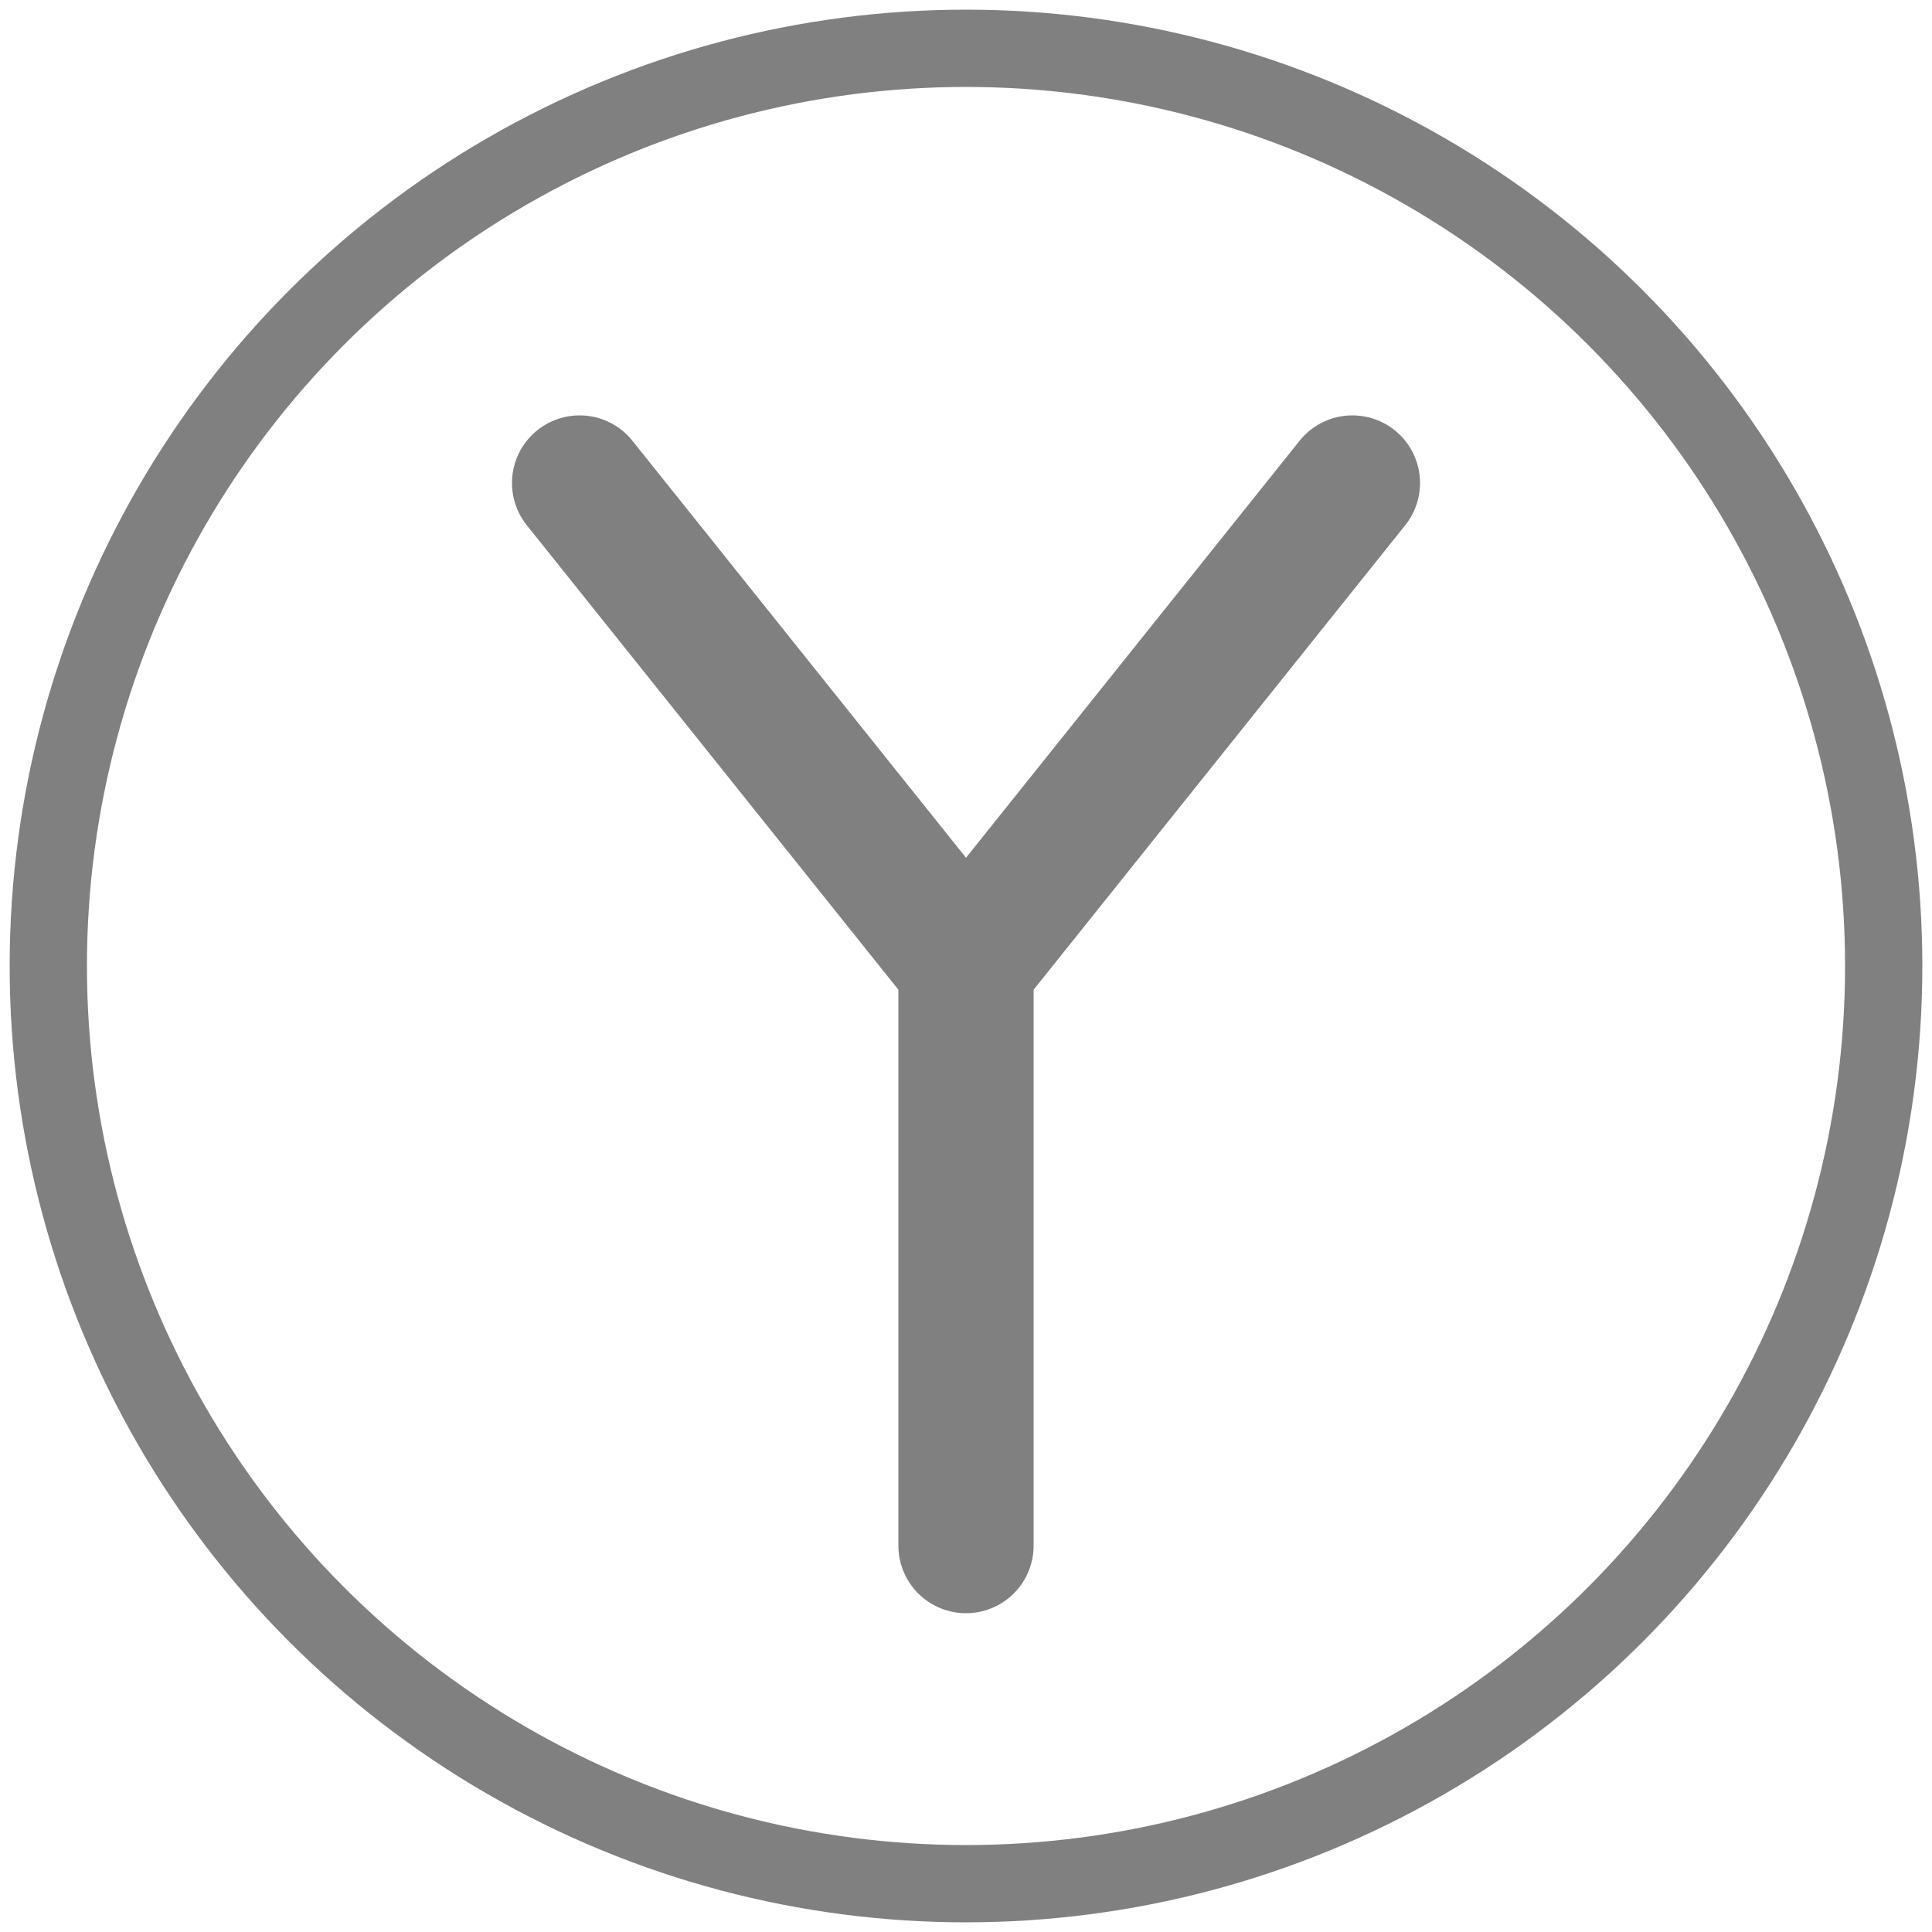
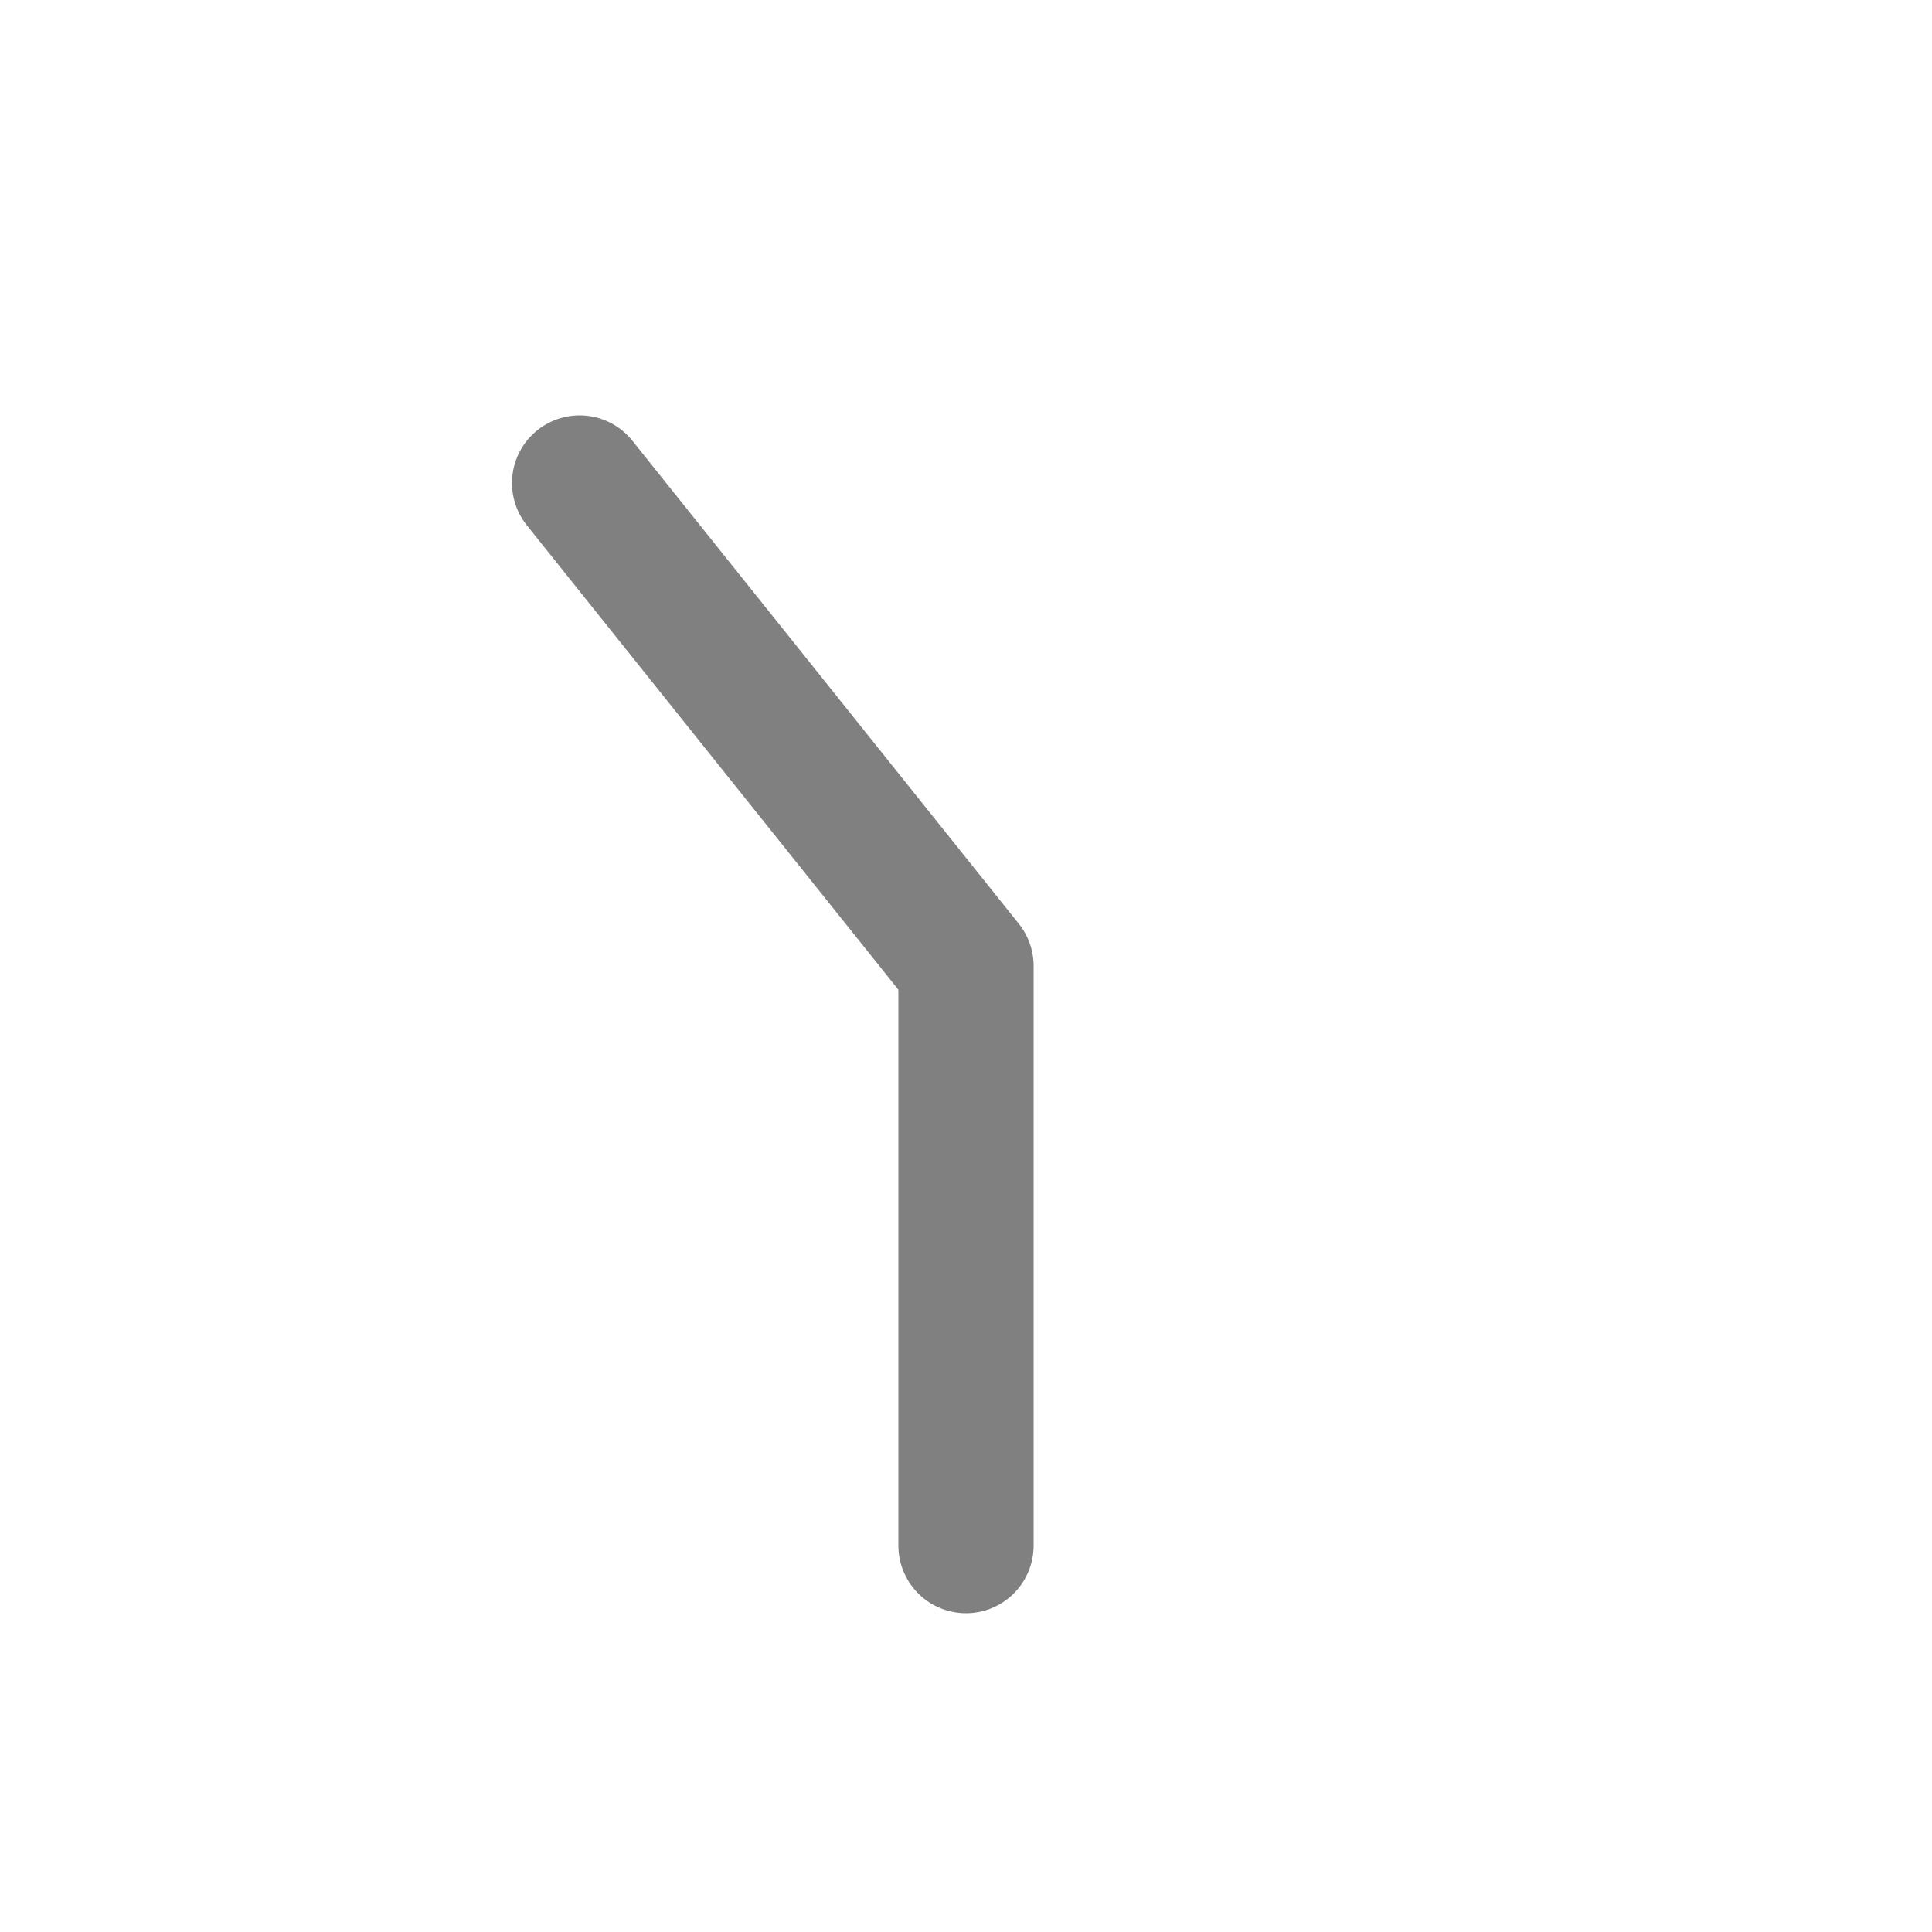
<svg xmlns="http://www.w3.org/2000/svg" viewBox="0 0 200 200">
  <title>Ribbon Y in Circle</title>
-   <circle cx="100" cy="100" r="95" style="fill:none;stroke:gray;stroke-width:8" />
-   <path d="M60 50 L100 100 L140 50 M100 100 L100 160" style="fill:none;stroke:gray;stroke-width:14;stroke-linecap:round;stroke-linejoin:round" />
+   <path d="M60 50 L100 100 M100 100 L100 160" style="fill:none;stroke:gray;stroke-width:14;stroke-linecap:round;stroke-linejoin:round" />
</svg>